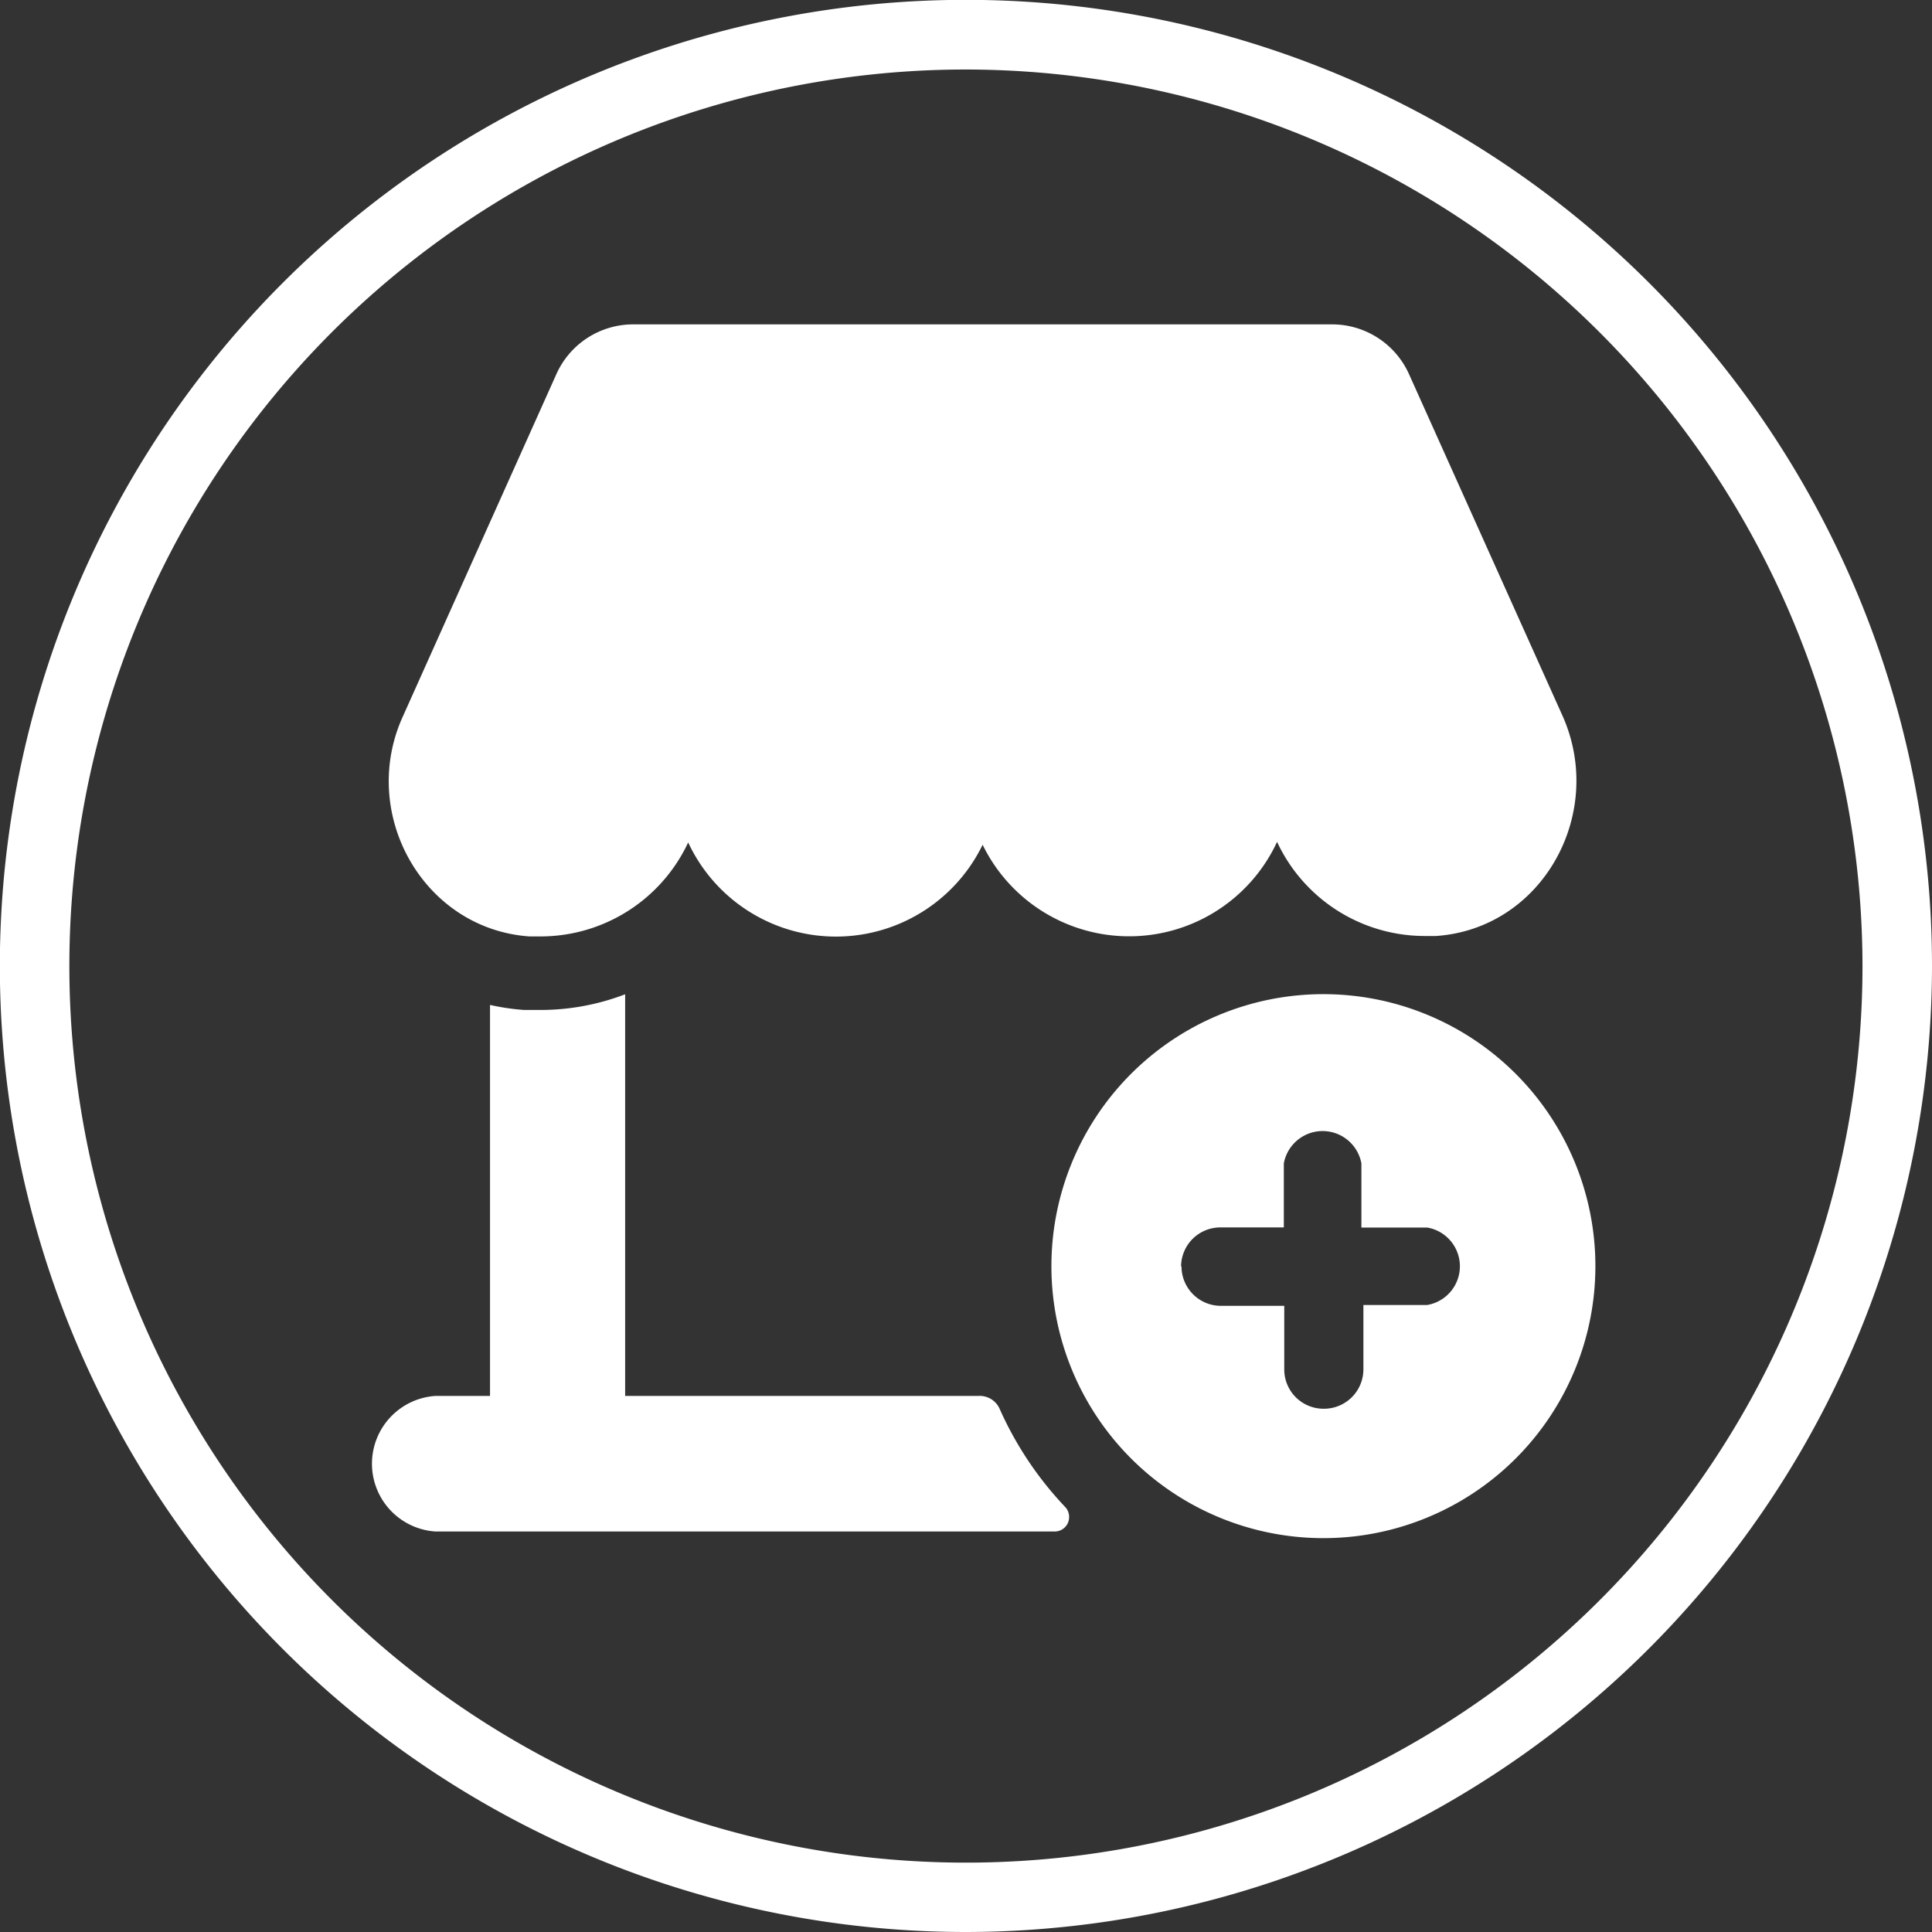
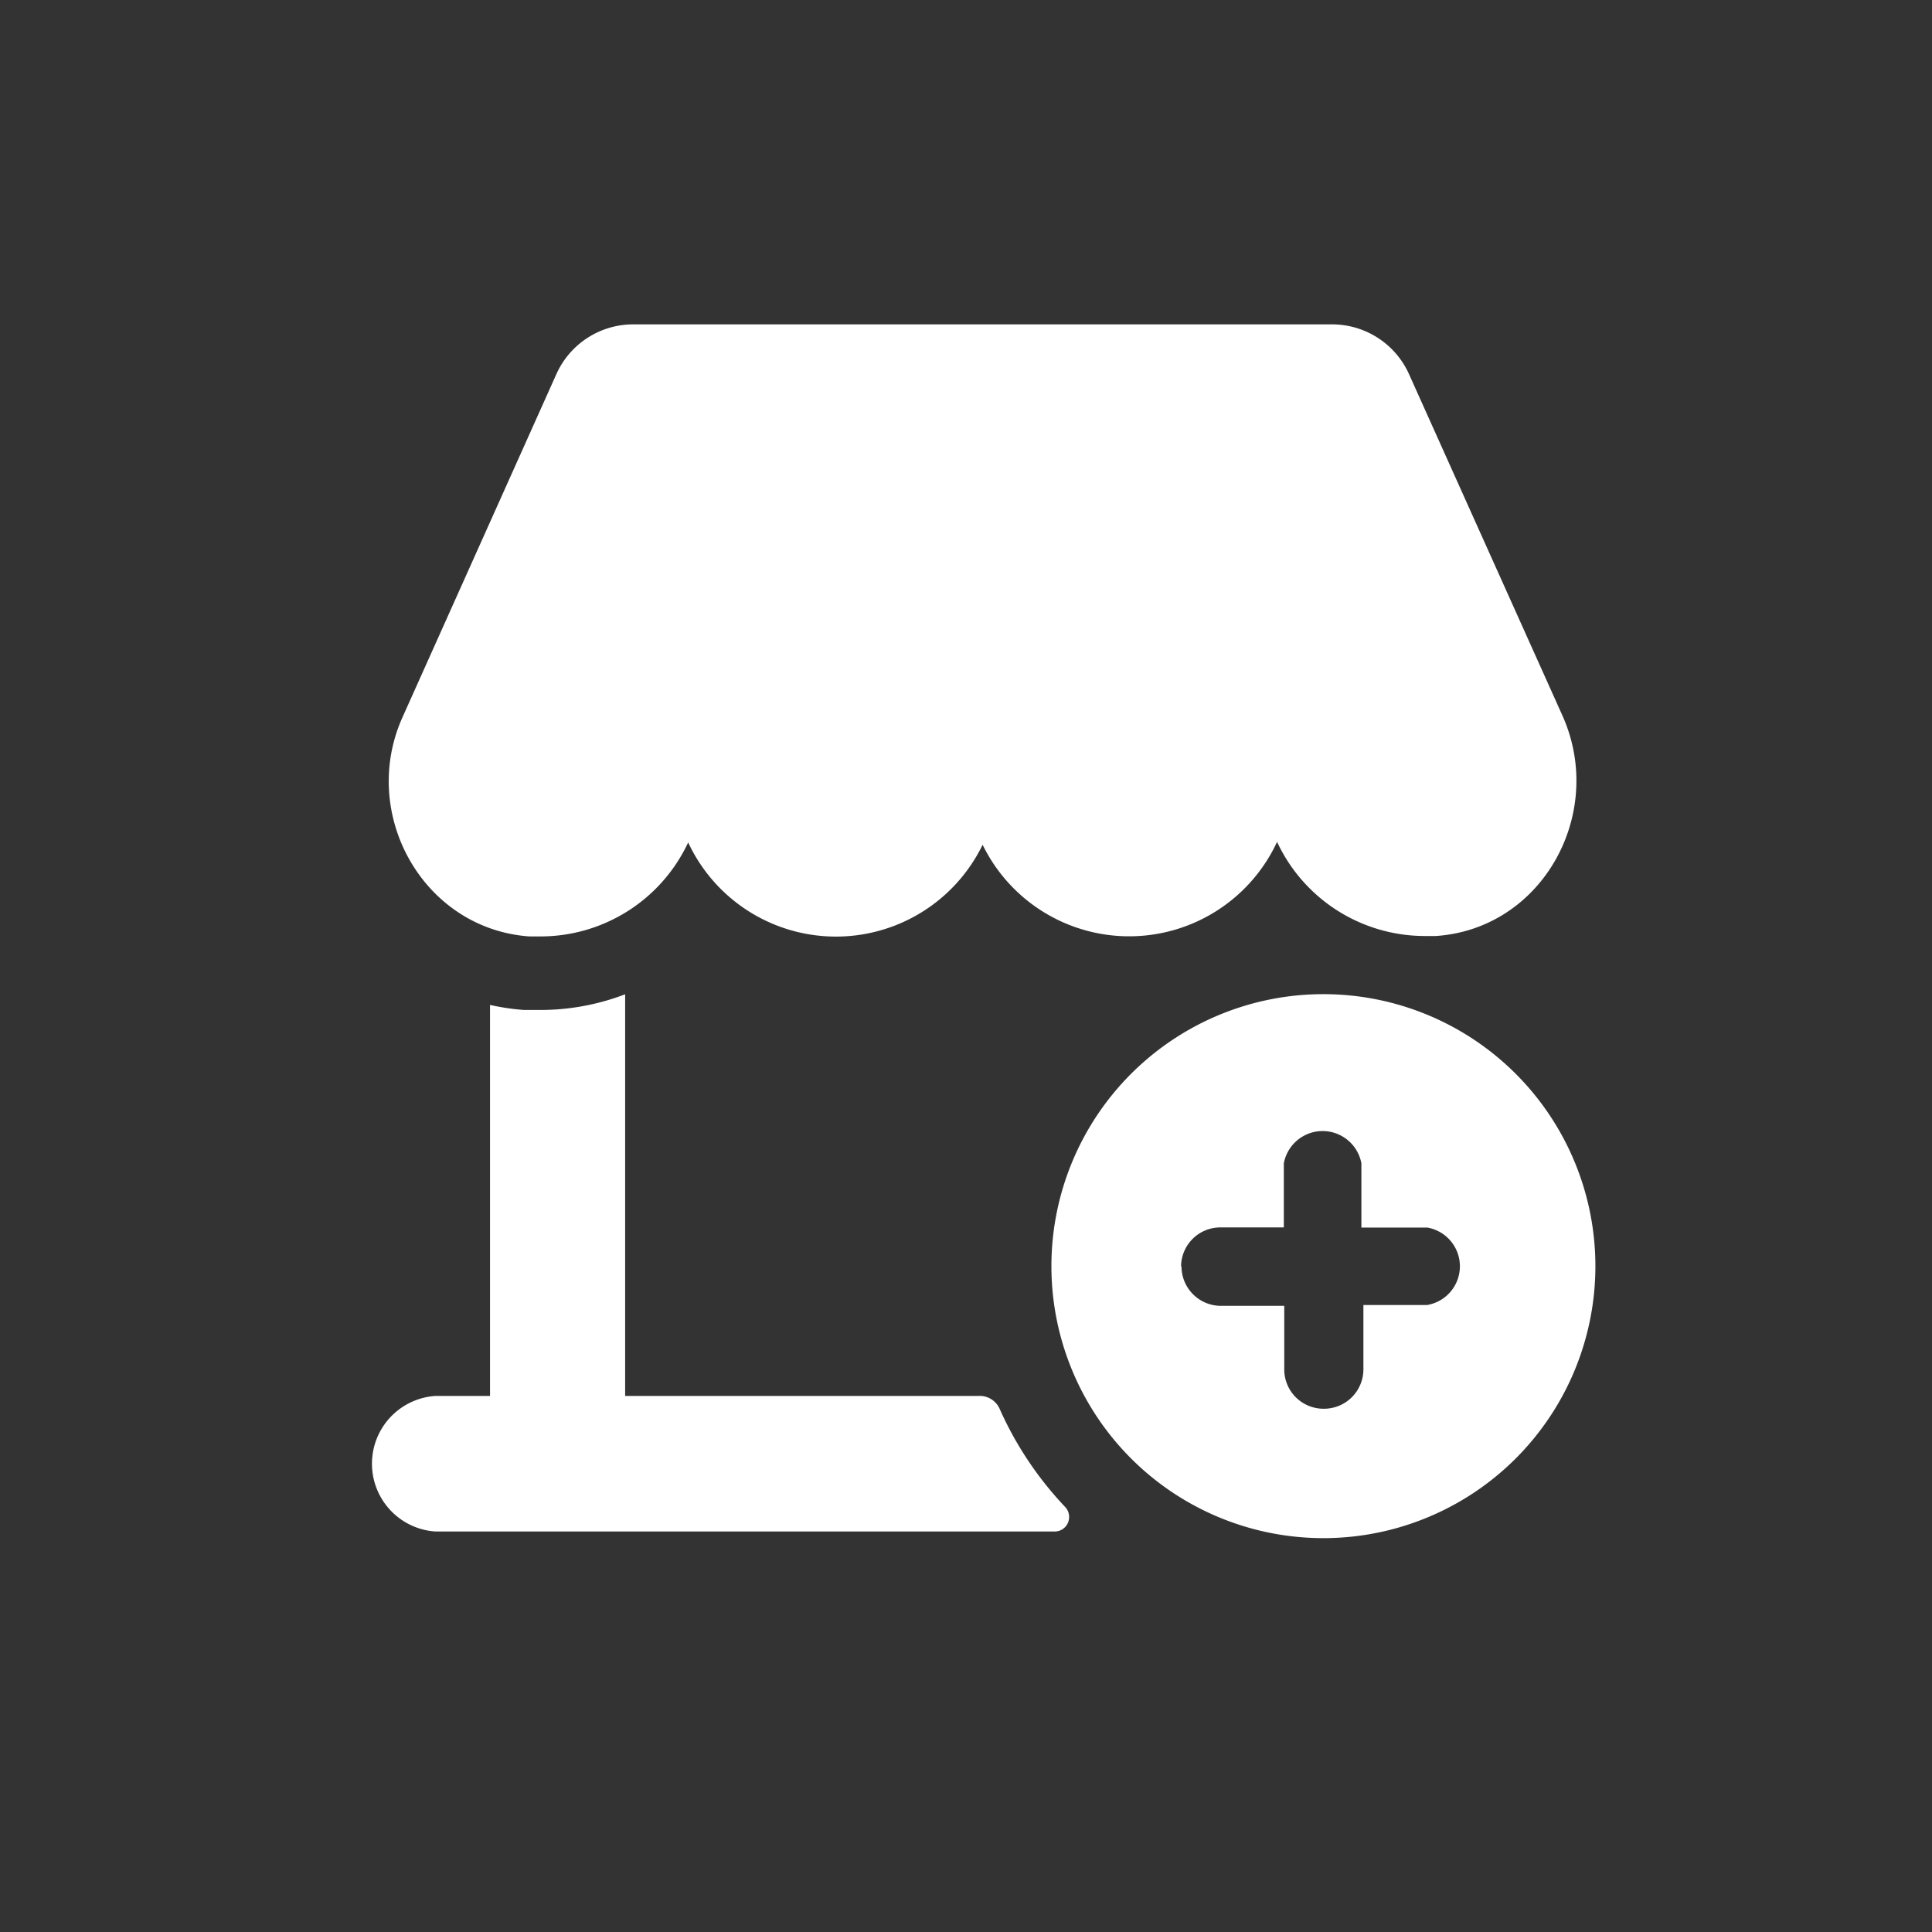
<svg xmlns="http://www.w3.org/2000/svg" viewBox="0 0 134.25 134.25">
  <rect x="0" y="0" width="134.25" height="134.25" fill="#333333" stroke="none" />
  <defs>
    <style>.cls-1{fill:#fff;}</style>
  </defs>
  <g id="Layer_2" data-name="Layer 2">
    <g id="Layer_1-2" data-name="Layer 1">
-       <path class="cls-1" d="M67.13,134.25a67.13,67.13,0,1,1,67.12-67.13A67.2,67.2,0,0,1,67.13,134.25Zm0-129.42a62.3,62.3,0,1,0,62.29,62.29A62.36,62.36,0,0,0,67.13,4.83Z" />
      <path class="cls-1" d="M28,49.77,38.66,26A5.85,5.85,0,0,1,44,22.54H92.56A5.86,5.86,0,0,1,97.91,26l10.68,23.77c3,6.77-1.41,14.77-8.81,15.27H99A11.33,11.33,0,0,1,88.74,58.5a11.33,11.33,0,0,1-20.46.2,11.33,11.33,0,0,1-20.46-.16,11.33,11.33,0,0,1-10.27,6.53h-.77C29.38,64.54,24.92,56.51,28,49.77Zm2.29,56.65h43a1,1,0,0,0,1-1,1,1,0,0,0-.27-.7,24.16,24.16,0,0,1-4.56-6.83A1.51,1.51,0,0,0,68,97H43.44V69.09a16.44,16.44,0,0,1-5.89,1.09H36.42a15.94,15.94,0,0,1-2.37-.35V97H30.26a4.72,4.72,0,0,0,0,9.42Zm48.3-5.08a18.9,18.9,0,1,1,26.74,0,18.9,18.9,0,0,1-26.74,0ZM82.1,88a2.74,2.74,0,0,0,2.73,2.74h4.41v4.45A2.73,2.73,0,0,0,92,97.89h0a2.74,2.74,0,0,0,2.74-2.73V90.68h4.44a2.73,2.73,0,0,0,0-5.38H94.6V80.84a2.74,2.74,0,0,0-5.39,0v4.45H84.77A2.73,2.73,0,0,0,82.07,88Z" />
    </g>
  </g>
</svg>